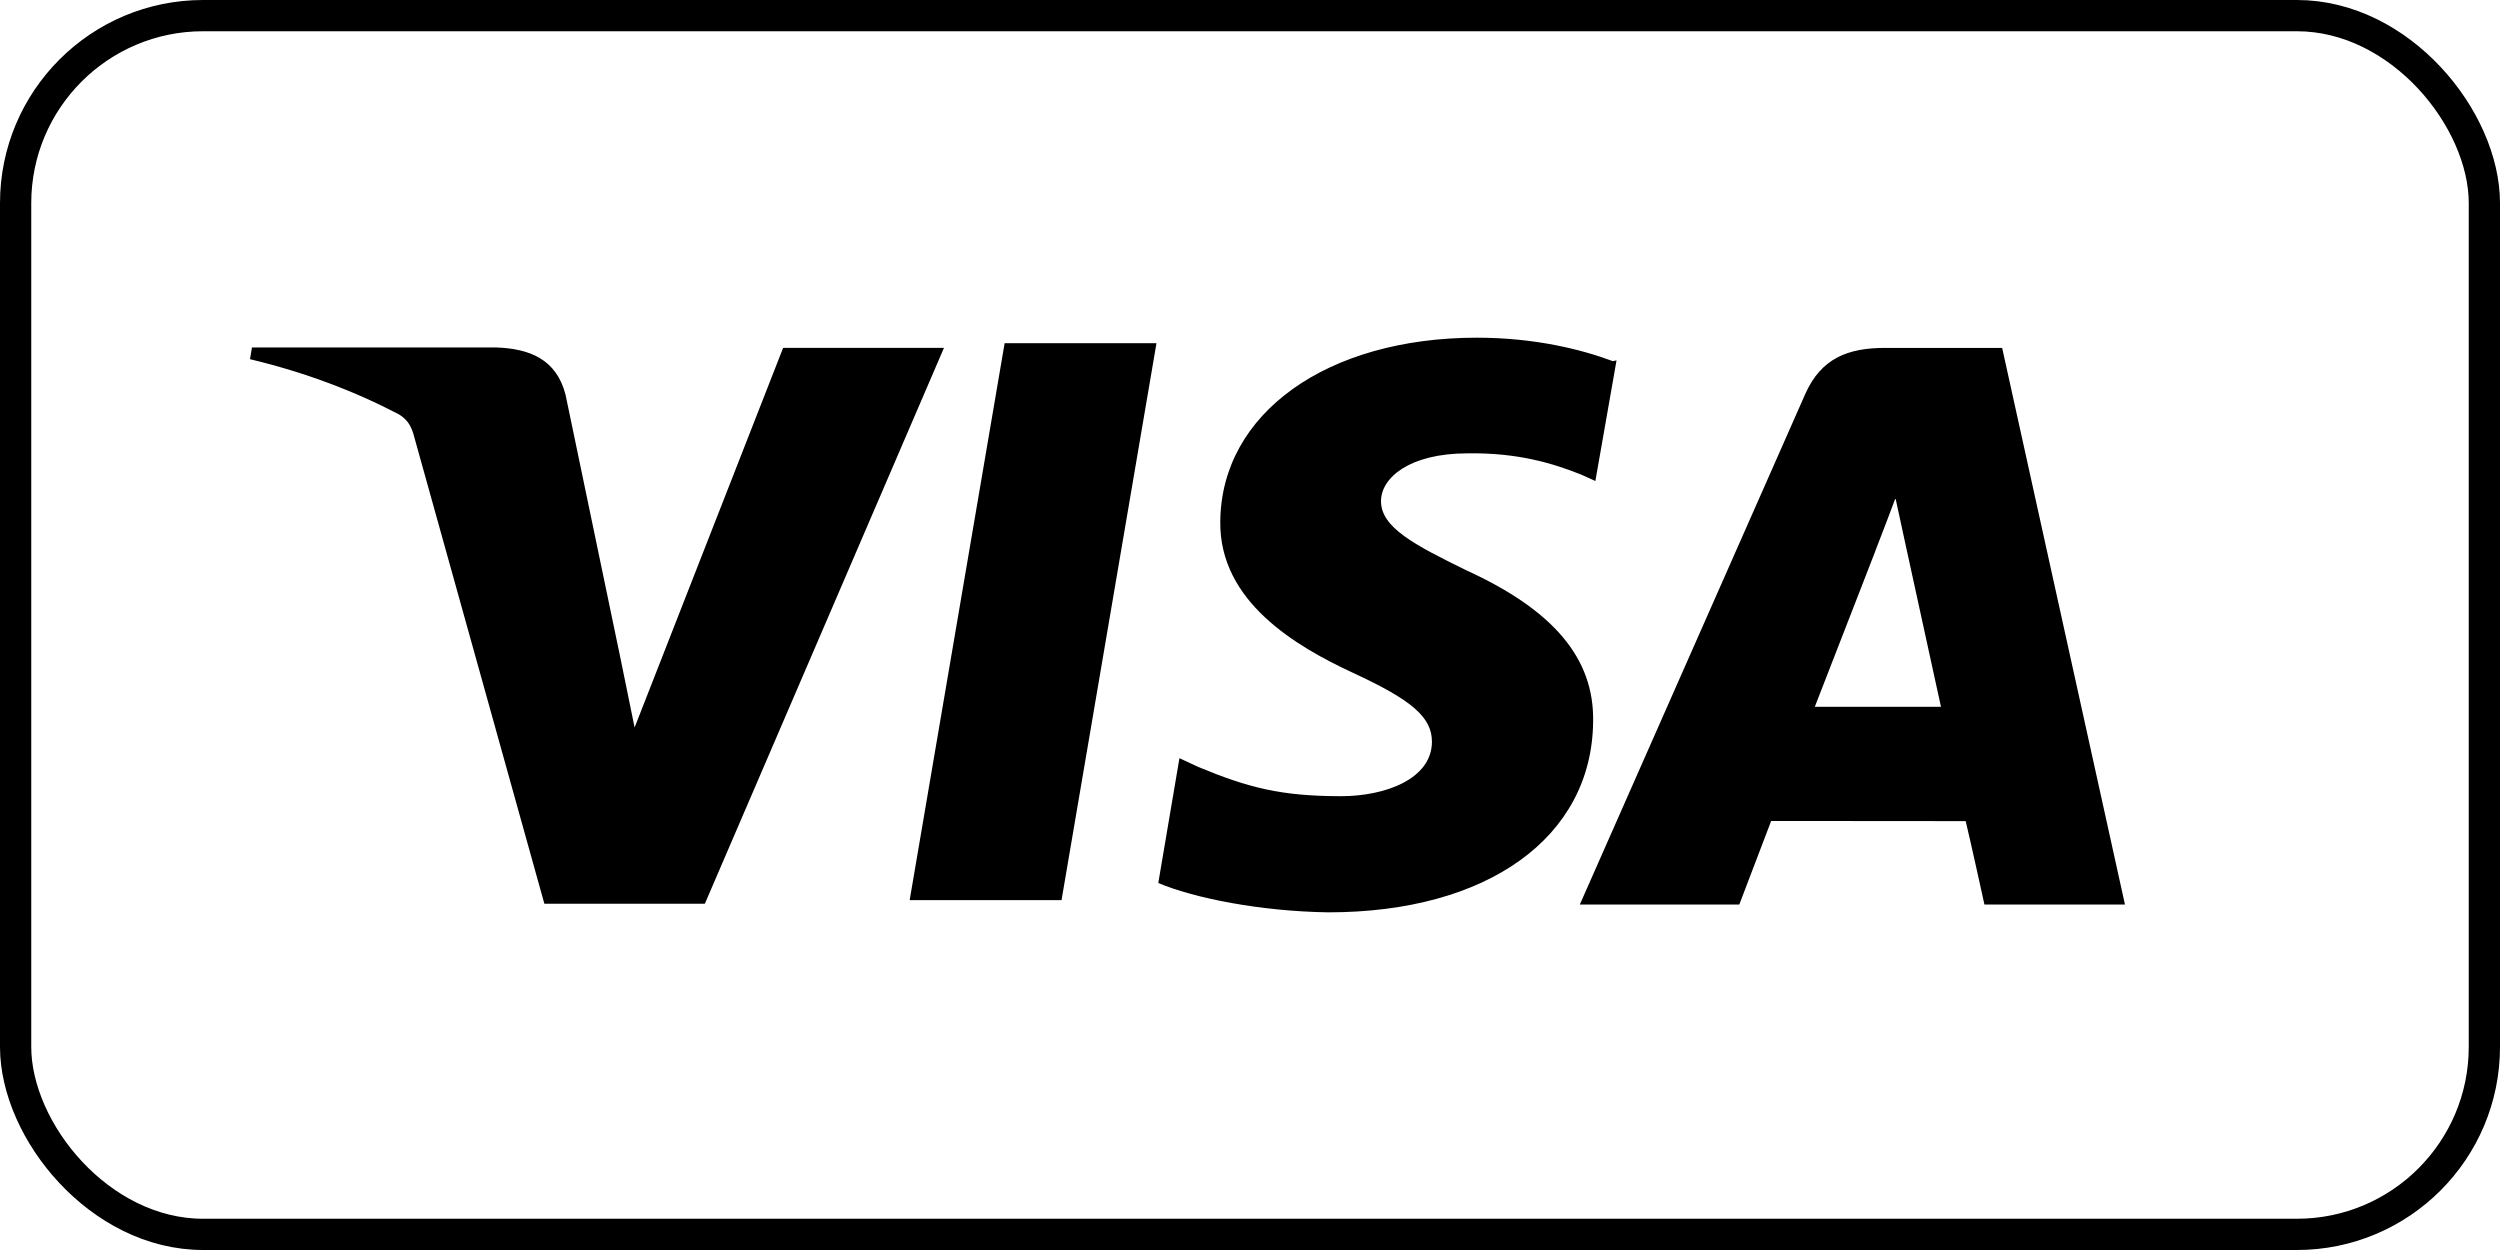
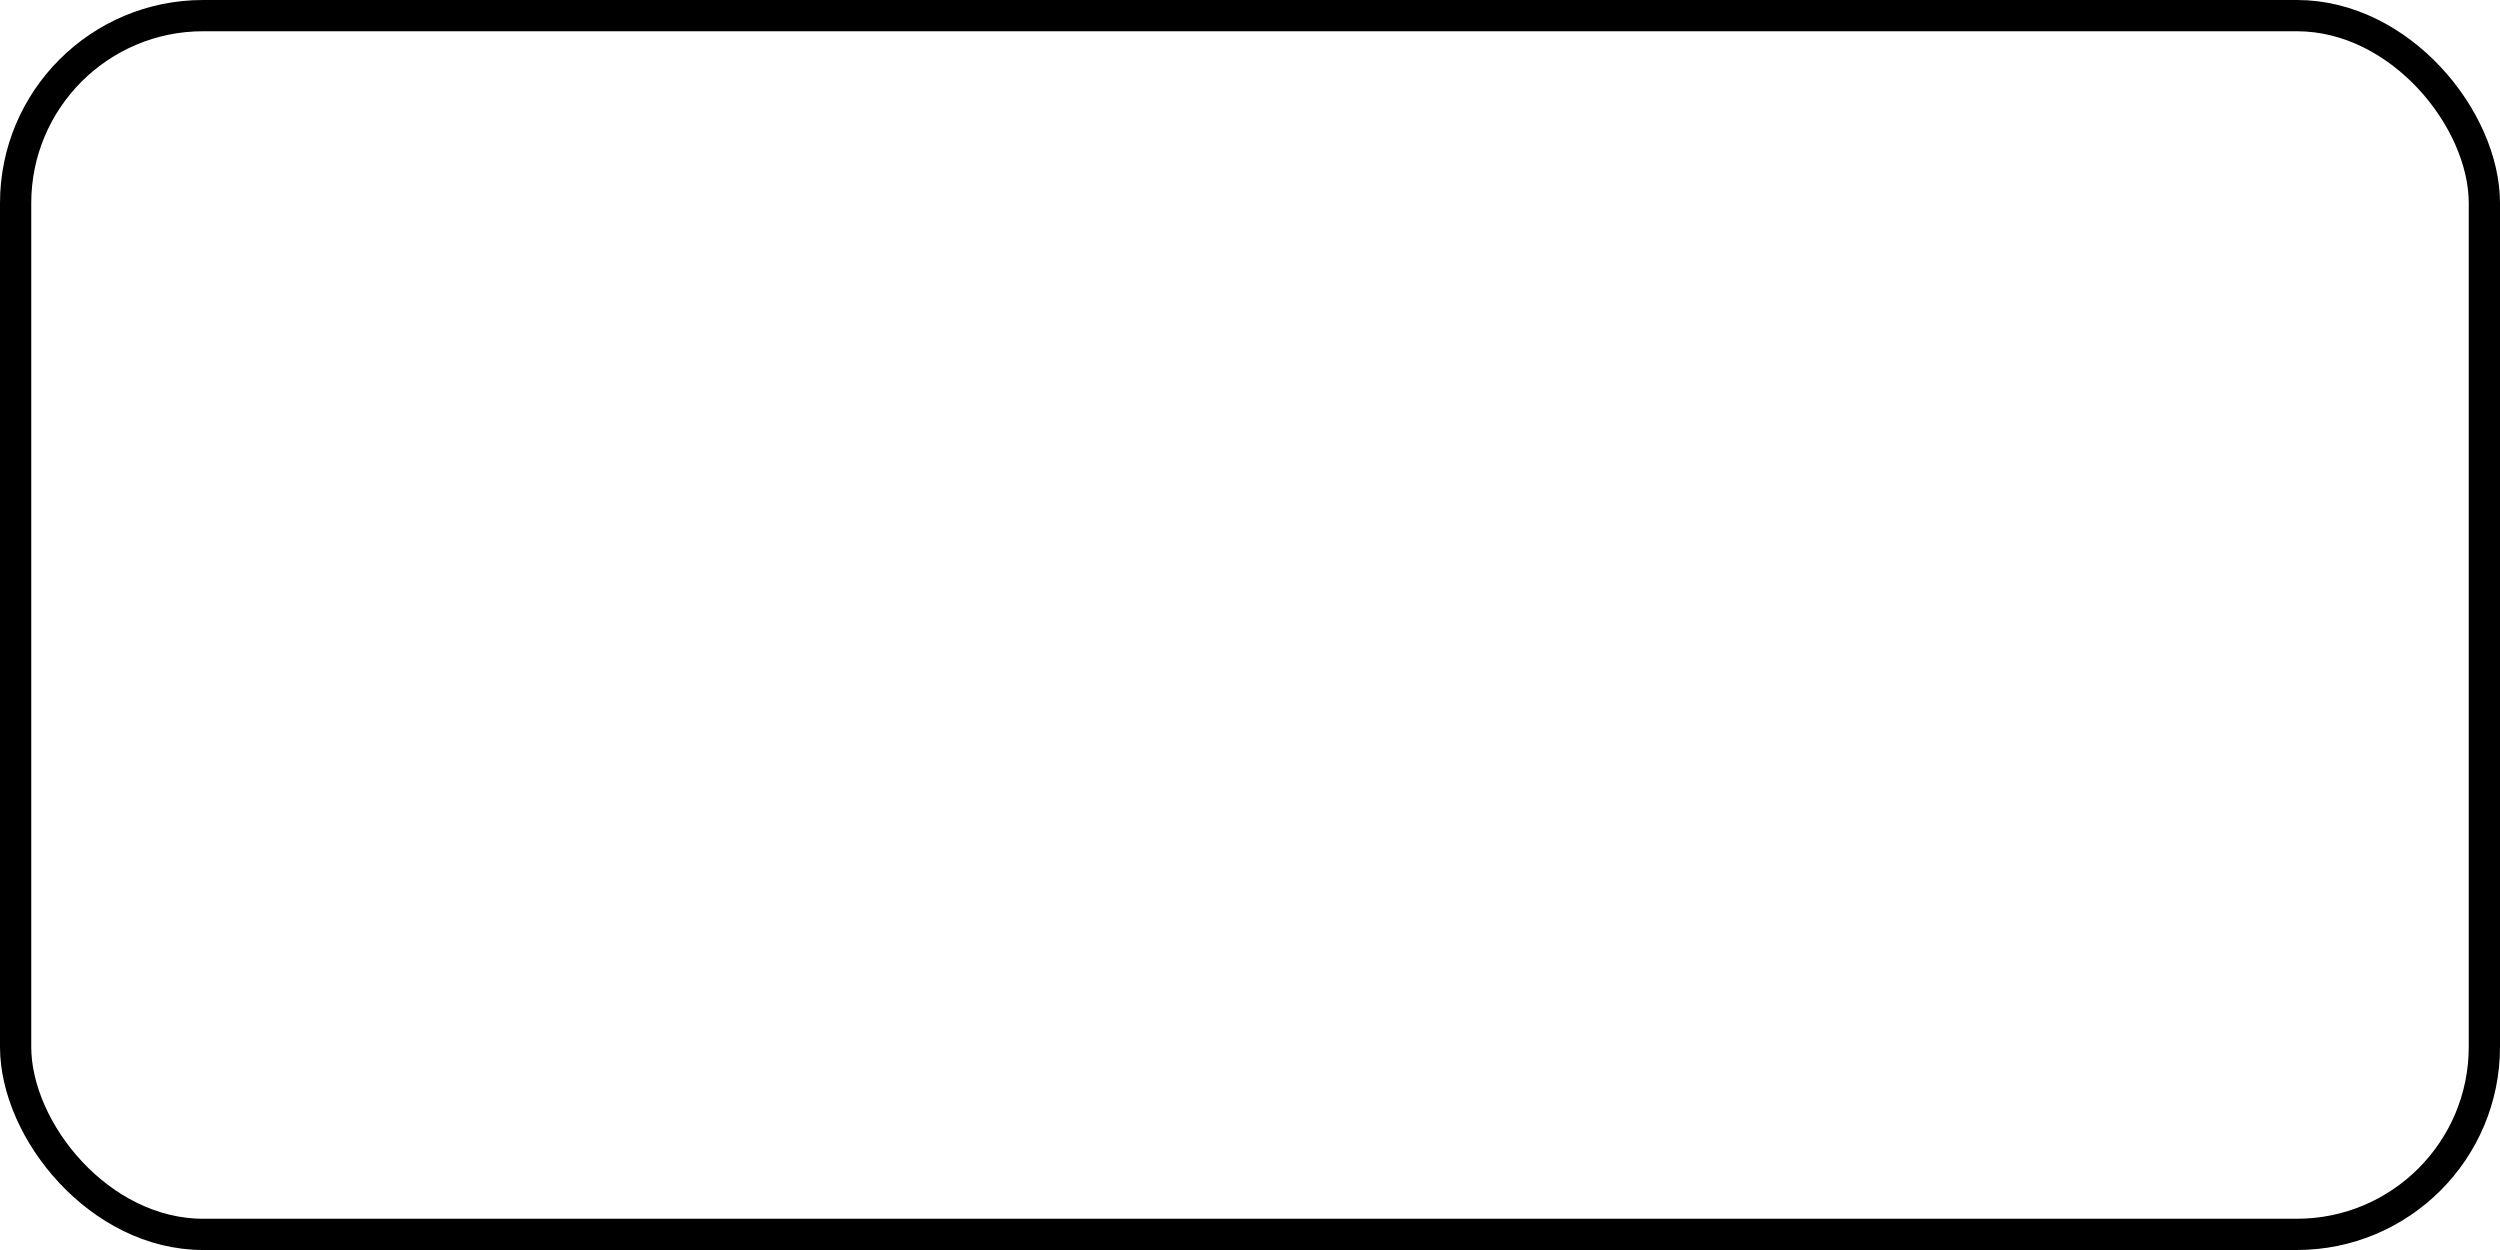
<svg xmlns="http://www.w3.org/2000/svg" version="1.1" viewBox="0 0 80 40">
  <g fill="none" fill-rule="evenodd">
    <rect x=".5" y=".5" width="79" height="39" rx="6" stroke="#000" />
    <g transform="translate(8 10)" fill="#000" fill-rule="nonzero">
-       <path d="m43.612 1.558c-0.968-0.365-2.475-0.752-4.35-0.752-4.8 0-8.188 2.42-8.213 5.888-0.03 2.55 2.41 3.985 4.253 4.84 1.893 0.875 2.525 1.425 2.52 2.212-0.013 1.192-1.512 1.732-2.905 1.732-1.915 0-2.965-0.268-4.577-0.938l-0.598-0.278-0.677 3.995c1.165 0.487 3.265 0.905 5.438 0.938 5.103 0 8.438-2.402 8.477-6.098 0.04-2.033-1.275-3.575-4.053-4.845-1.685-0.825-2.735-1.377-2.735-2.215 0-0.74 0.897-1.53 2.772-1.53 1.613-0.025 2.74 0.323 3.638 0.682l0.45 0.203 0.677-3.86-0.117 0.025zm12.458-0.425h-3.75c-1.167 0-2.04 0.318-2.553 1.478l-7.213 16.335h5.103l1.02-2.675 6.225 5e-3c0.152 0.625 0.6 2.67 0.6 2.67h4.497l-3.93-17.812zm-31.92-0.15h4.857l-3.038 17.822h-4.86l3.04-17.828v5e-3zm-12.348 9.822 0.505 2.475 4.753-12.148h5.147l-7.652 17.788h-5.135l-4.2-15.065c-0.087-0.258-0.195-0.432-0.45-0.593-1.42-0.743-3.007-1.347-4.77-1.768l0.062-0.375h7.827c1.06 0.04 1.915 0.375 2.208 1.51l1.705 8.182v-0.007zm38.27 1.817 1.938-4.985c-0.025 0.05 0.4-1.03 0.645-1.7l0.333 1.538 1.123 5.143h-4.037v5e-3z" />
-     </g>
+       </g>
  </g>
</svg>